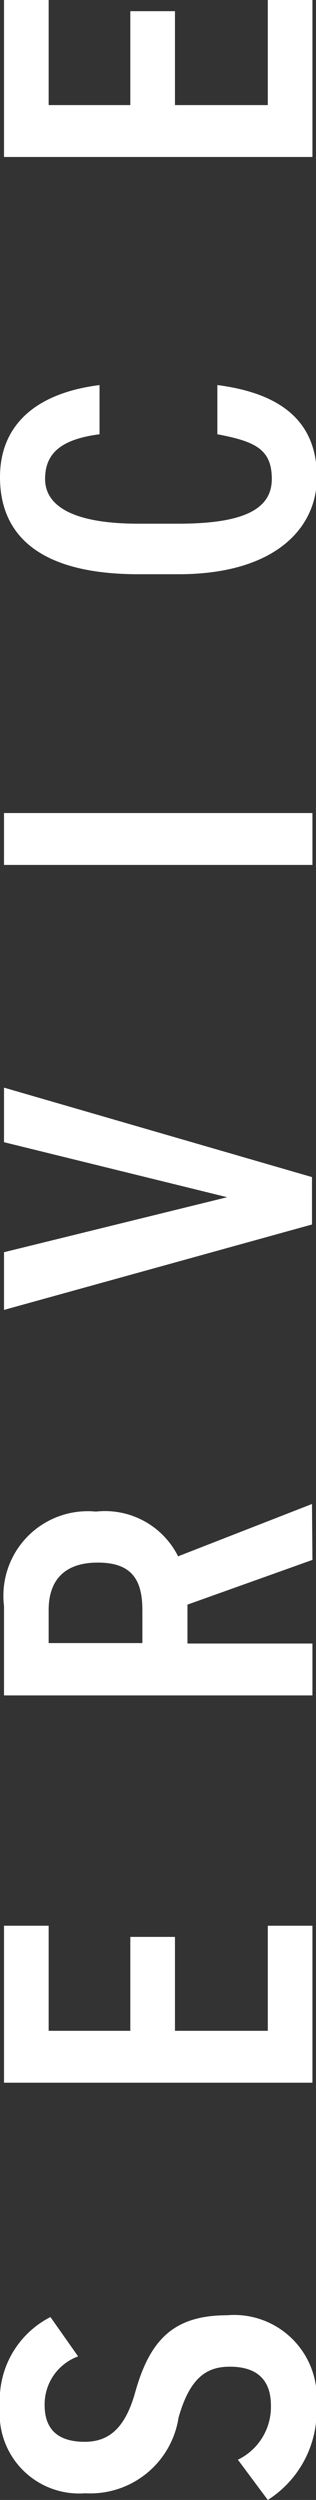
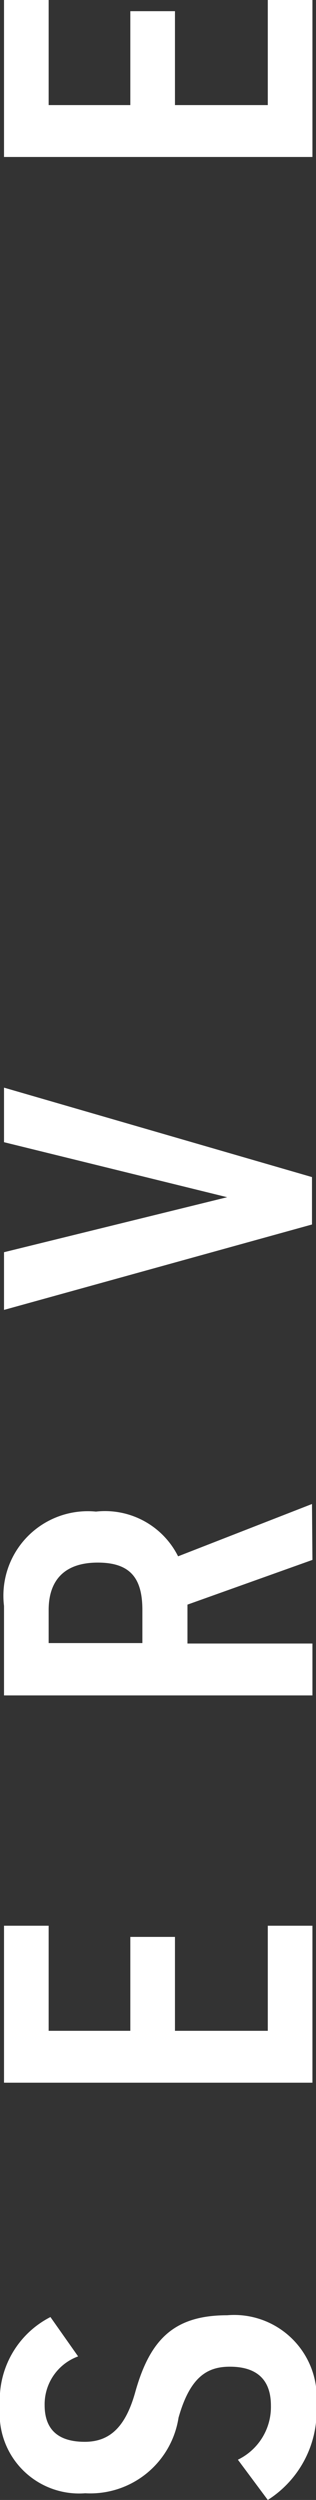
<svg xmlns="http://www.w3.org/2000/svg" width="7.08" height="55.9" viewBox="0 0 7.08 55.9">
  <rect x="0" y="0" width="7.08" height="55.9" fill="#333333" stroke="none" />
  <defs>
    <style>
      .a {
        fill: #fff;
      }
    </style>
  </defs>
  <title>movie-shooting-pagetitle</title>
  <g>
    <path class="a" d="M1.75,52.69A1.14,1.14,0,0,0,1,53.78c0,.56.32.82.9.82s.92-.36,1.13-1.11c.33-1.18.87-1.72,2.06-1.72a1.85,1.85,0,0,1,2,2A2.36,2.36,0,0,1,6,55.9L5.33,55a1.31,1.31,0,0,0,.74-1.21c0-.67-.42-.87-.92-.87s-.89.22-1.15,1.14a2,2,0,0,1-2.09,1.69A1.78,1.78,0,0,1,0,53.81a2.08,2.08,0,0,1,1.13-2Z" />
    <path class="a" d="M.09,43.06h1v2.35H2.92v-2.1h1v2.1H6V43.06H7v3.51H.09Z" />
    <path class="a" d="M7,34.88l-2.8,1v.87H7v1.16H.09v-2a1.89,1.89,0,0,1,2.06-2.11,1.83,1.83,0,0,1,1.84,1l3-1.17ZM3.19,36c0-.7-.26-1.06-1-1.06S1.09,35.33,1.09,36v.74h2.1Z" />
    <path class="a" d="M.09,28l5-1.23-5-1.23V24.32l6.9,2v1.06L.09,29.29Z" />
-     <path class="a" d="M7,18.18v1.16H.09V18.18Z" />
-     <path class="a" d="M2.23,9.71c-.84.11-1.22.41-1.22,1s.6,1,2.09,1H4c1.47,0,2.09-.33,2.09-1s-.38-.84-1.22-1V8.61c1.55.2,2.23.91,2.23,2.06S6.15,12.84,4,12.84H3.1C.93,12.84,0,12,0,10.67,0,9.56.73,8.8,2.23,8.61Z" />
    <path class="a" d="M.09,0h1V2.35H2.92V.25h1v2.1H6V0H7V3.51H.09Z" />
  </g>
</svg>